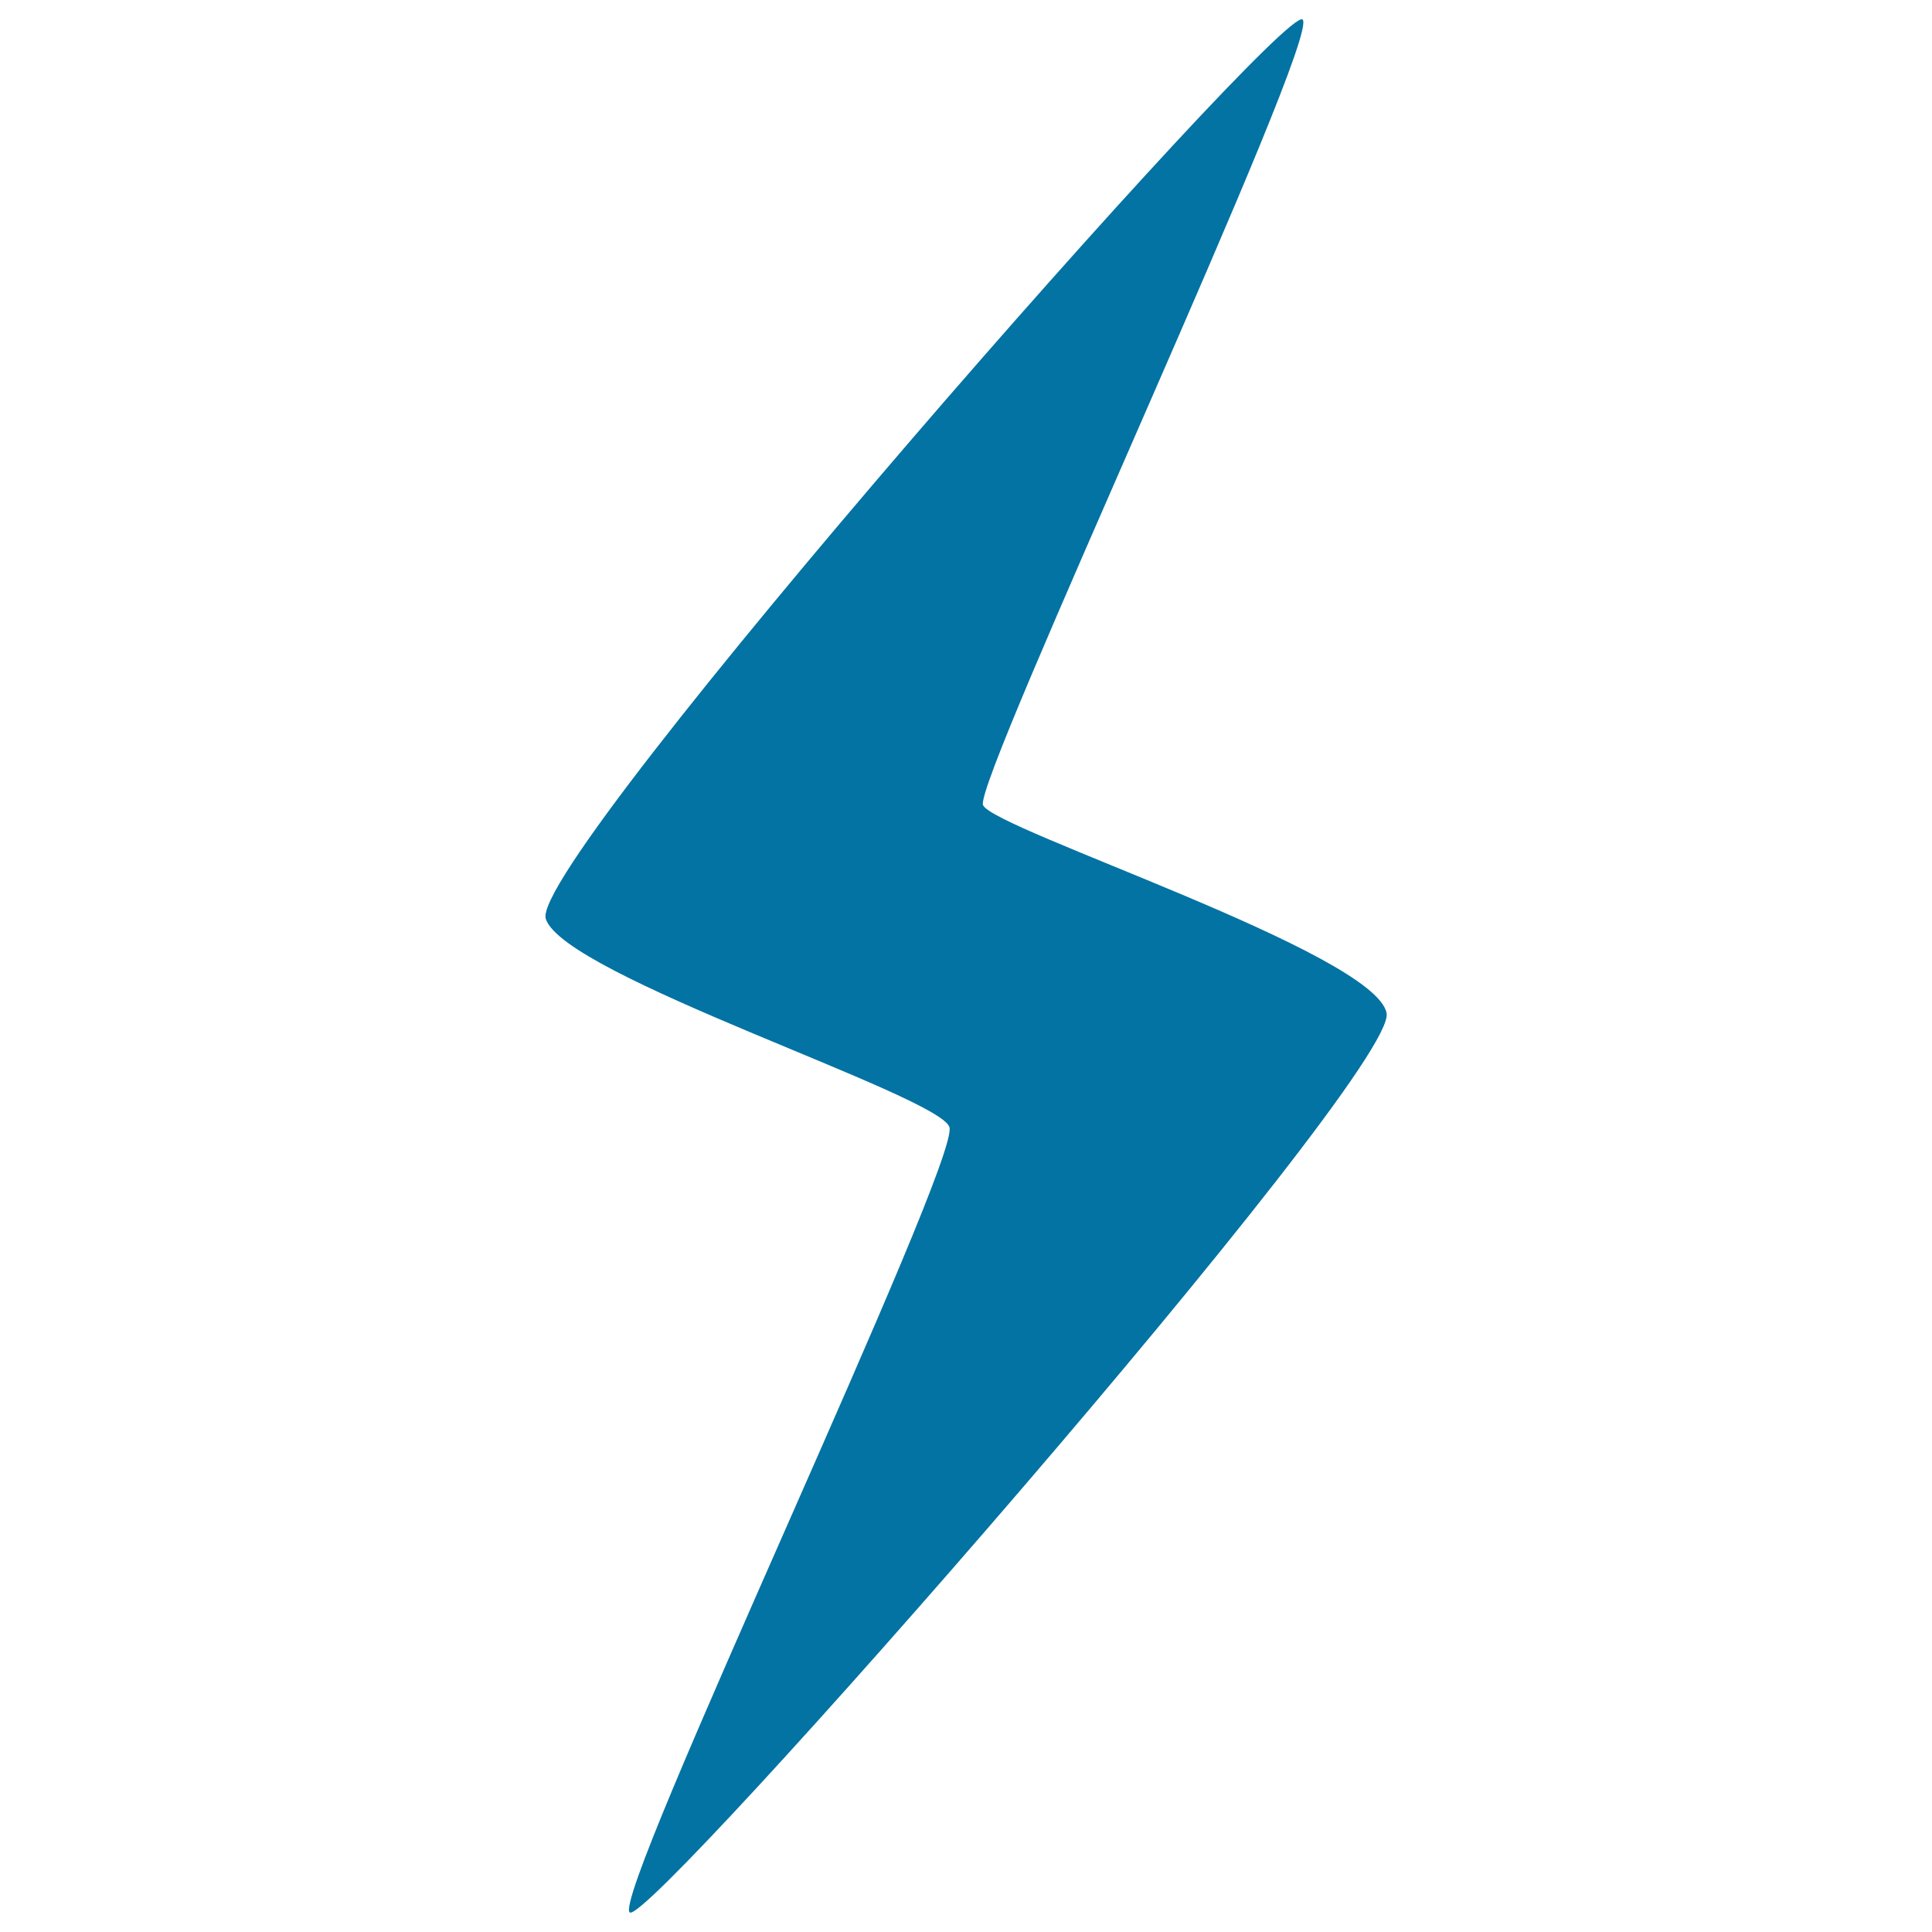
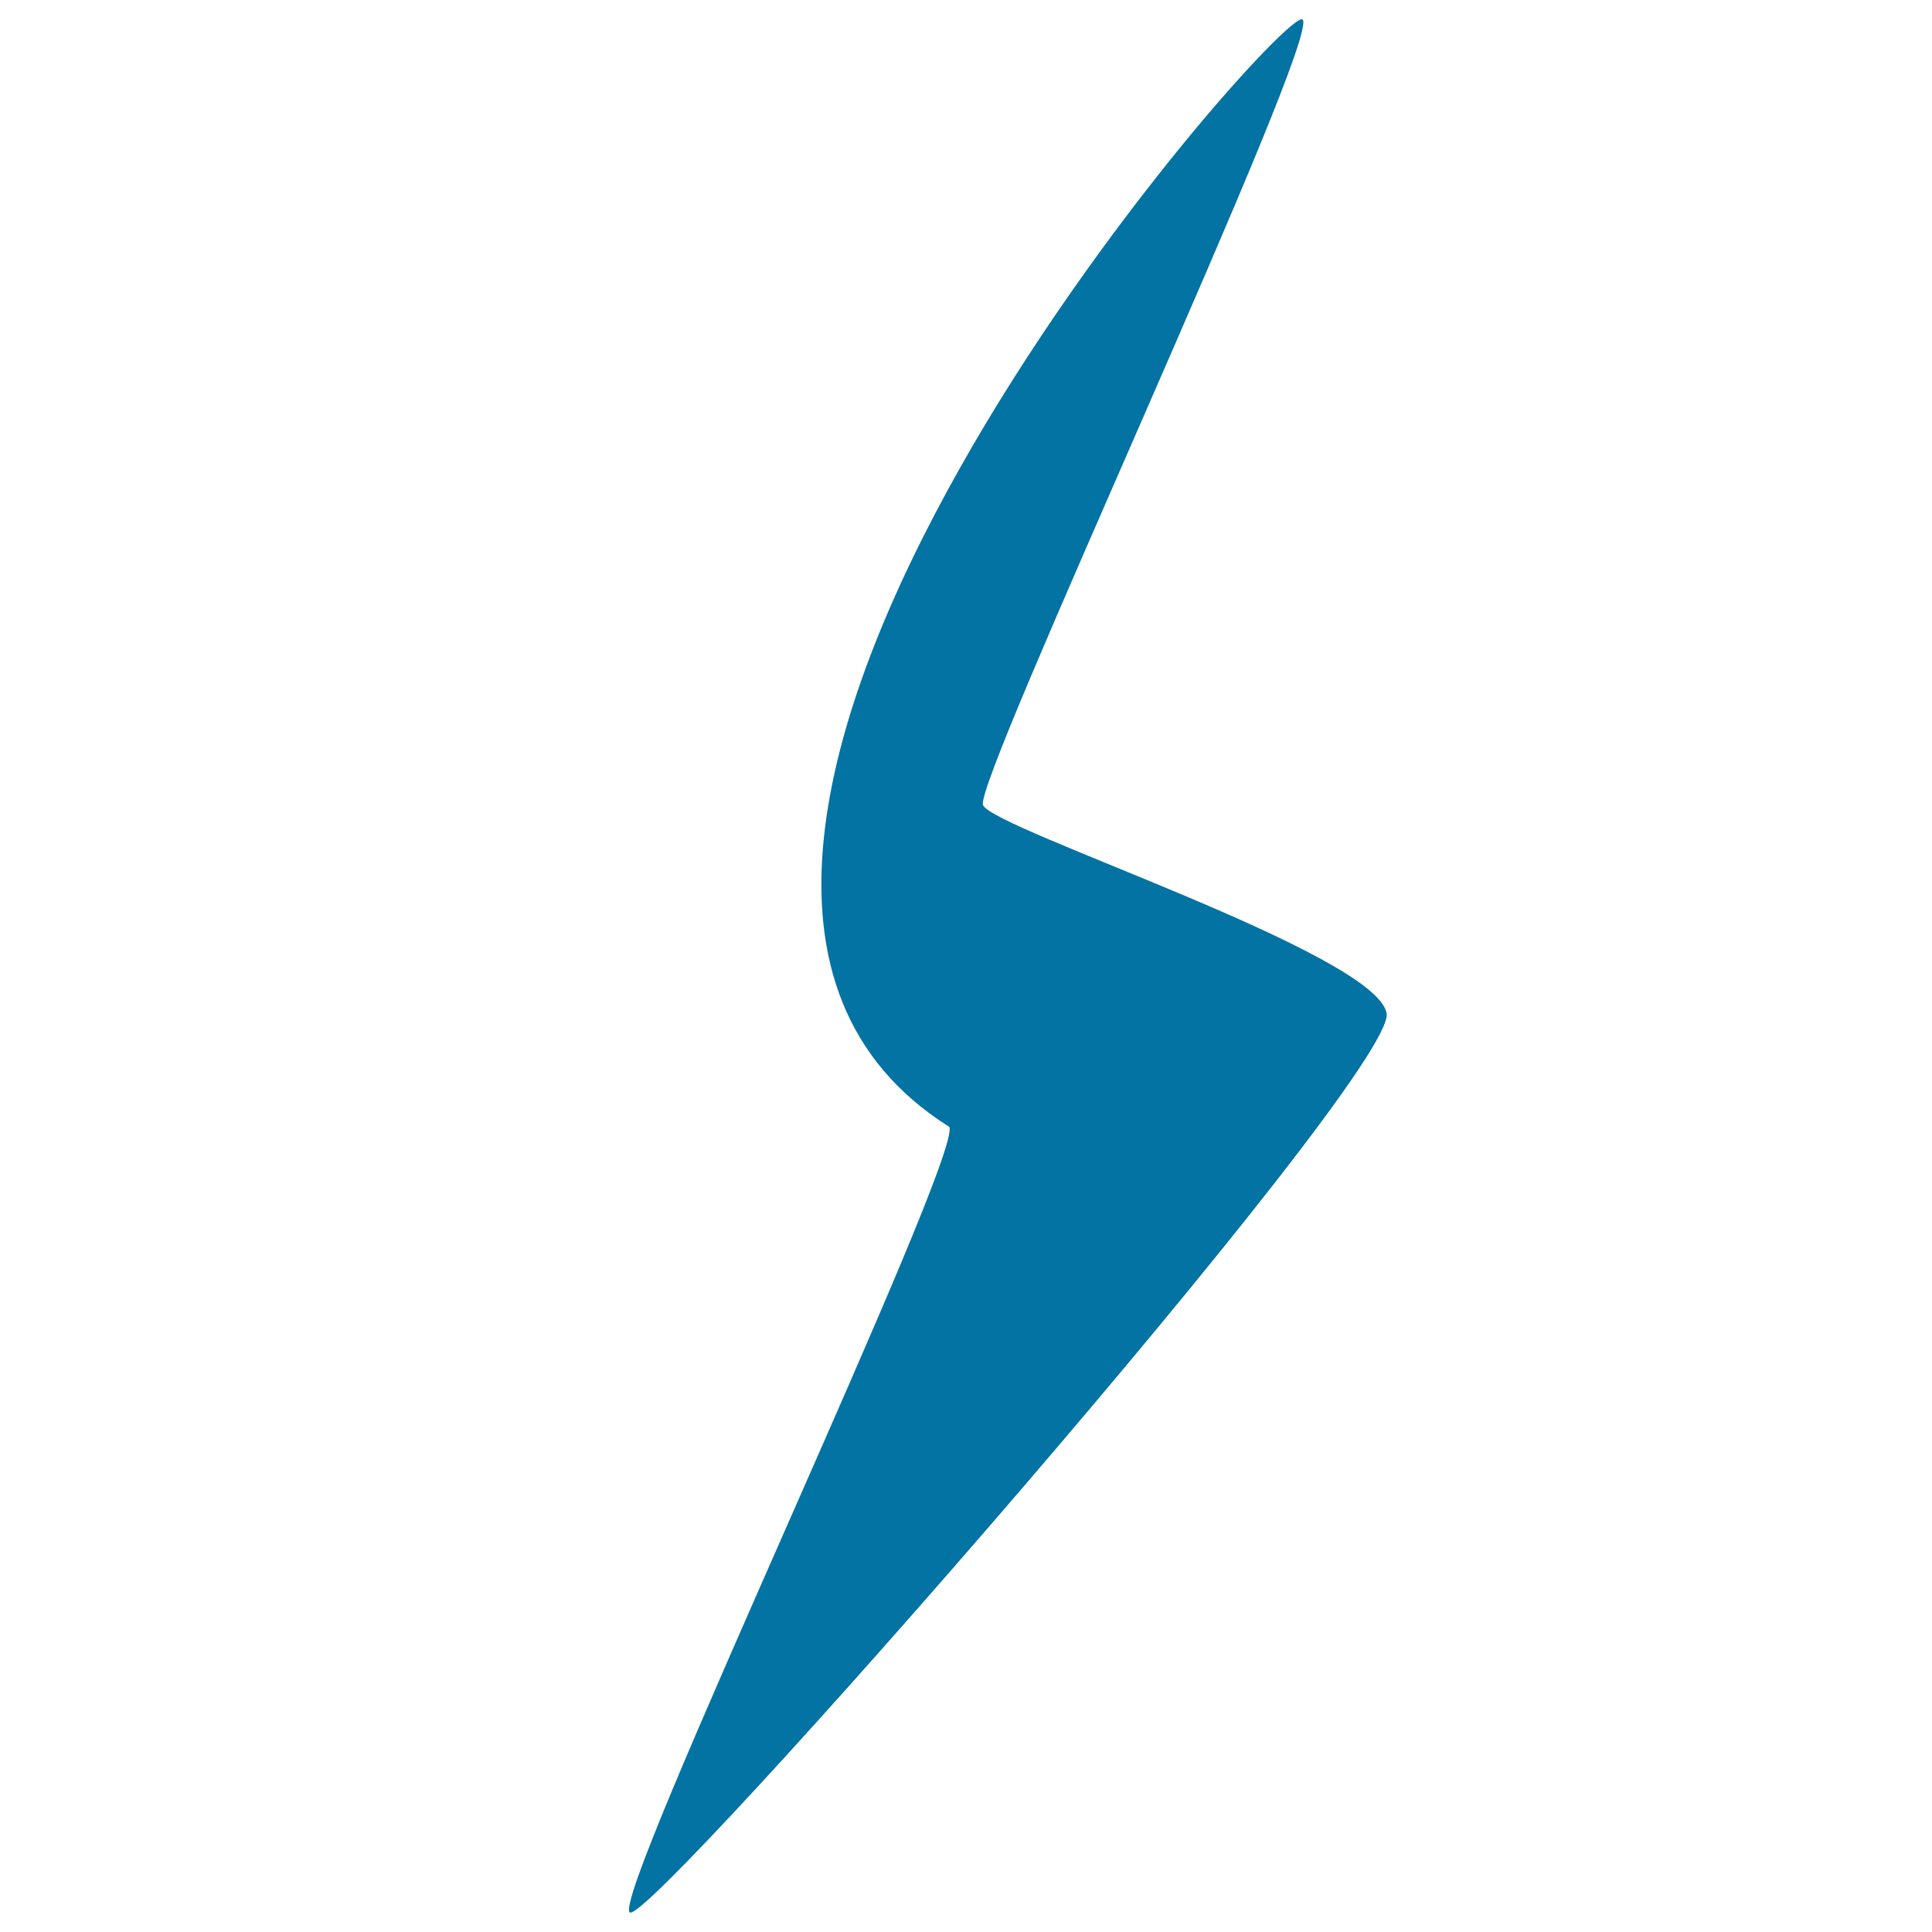
<svg xmlns="http://www.w3.org/2000/svg" viewBox="0 0 1000 1000" style="fill:#0273a2">
  <title>Flash SVG icon</title>
  <g>
-     <path d="M326,989.9c-10.6-6.9,171.7-389.8,165.4-406.6c-6.3-16.8-199.5-78.2-208.9-107.7C272.9,446,663.9,1.5,674.2,10.1c10.2,8.6-170.3,394.1-165.4,406.6c5,12.5,203,76.4,208.9,107.7C723.7,555.8,336.5,996.8,326,989.9z" />
+     <path d="M326,989.9c-10.6-6.9,171.7-389.8,165.4-406.6C272.9,446,663.9,1.5,674.2,10.1c10.2,8.6-170.3,394.1-165.4,406.6c5,12.5,203,76.4,208.9,107.7C723.7,555.8,336.5,996.8,326,989.9z" />
  </g>
</svg>